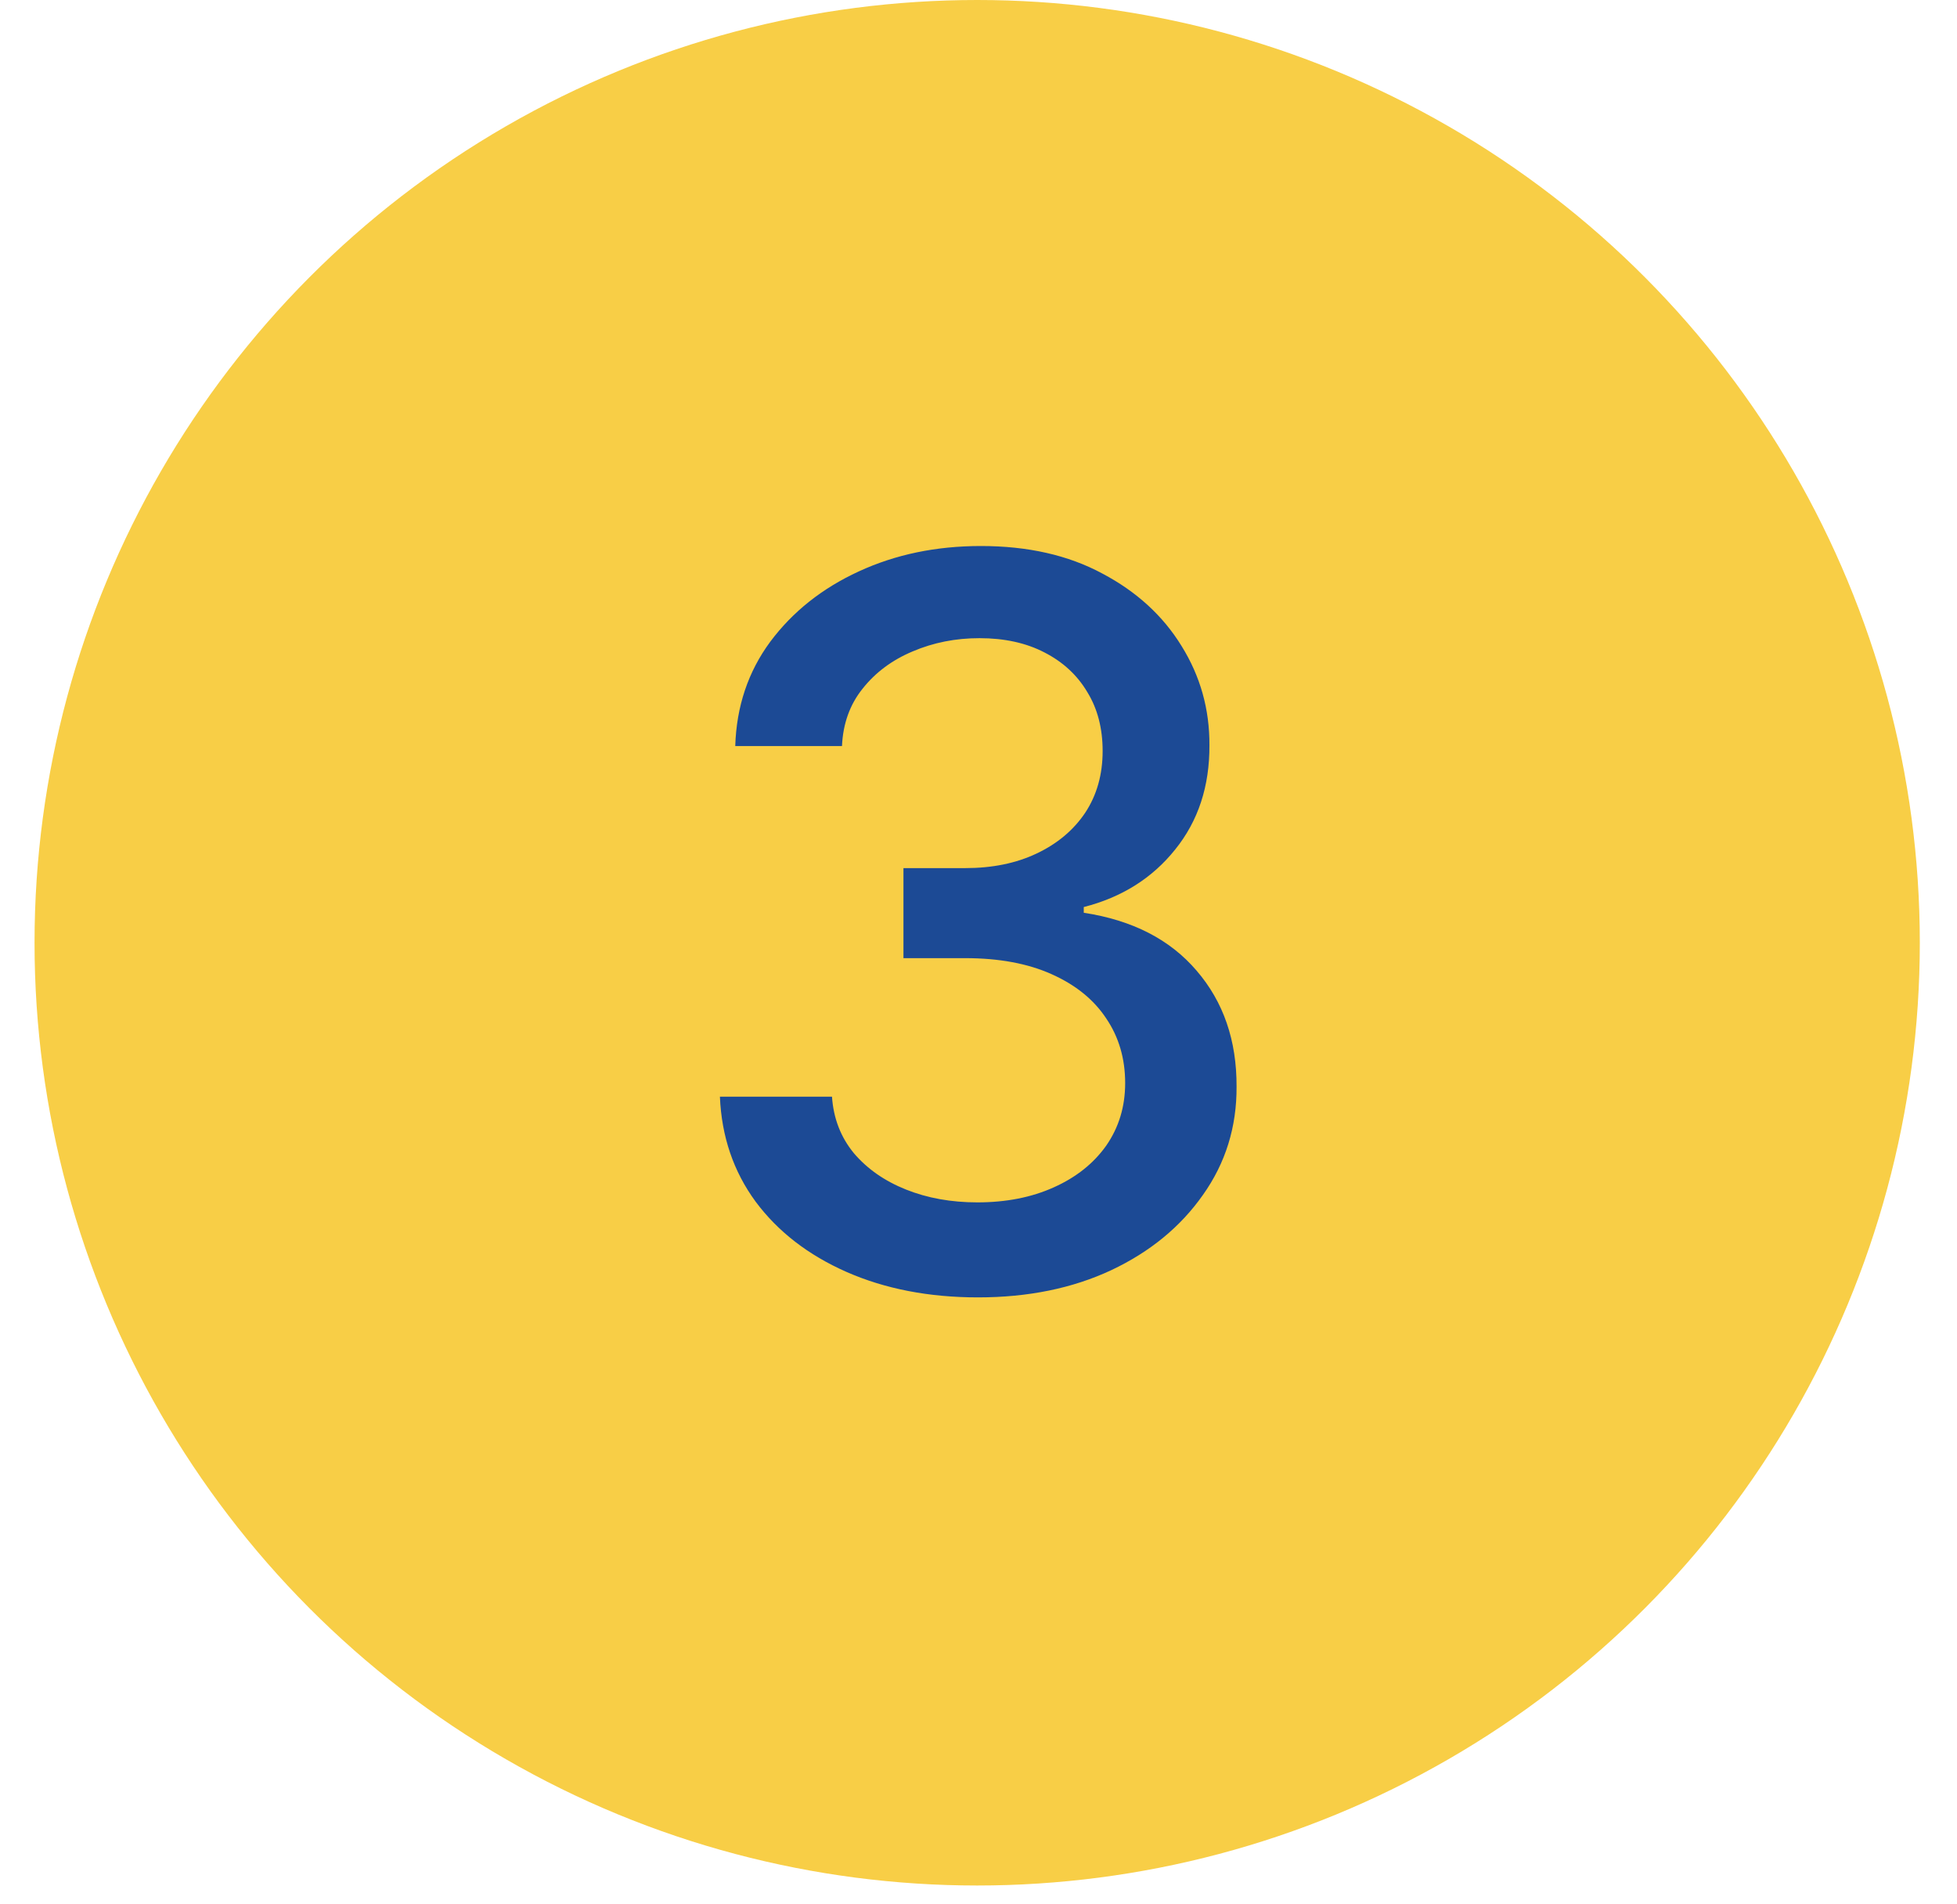
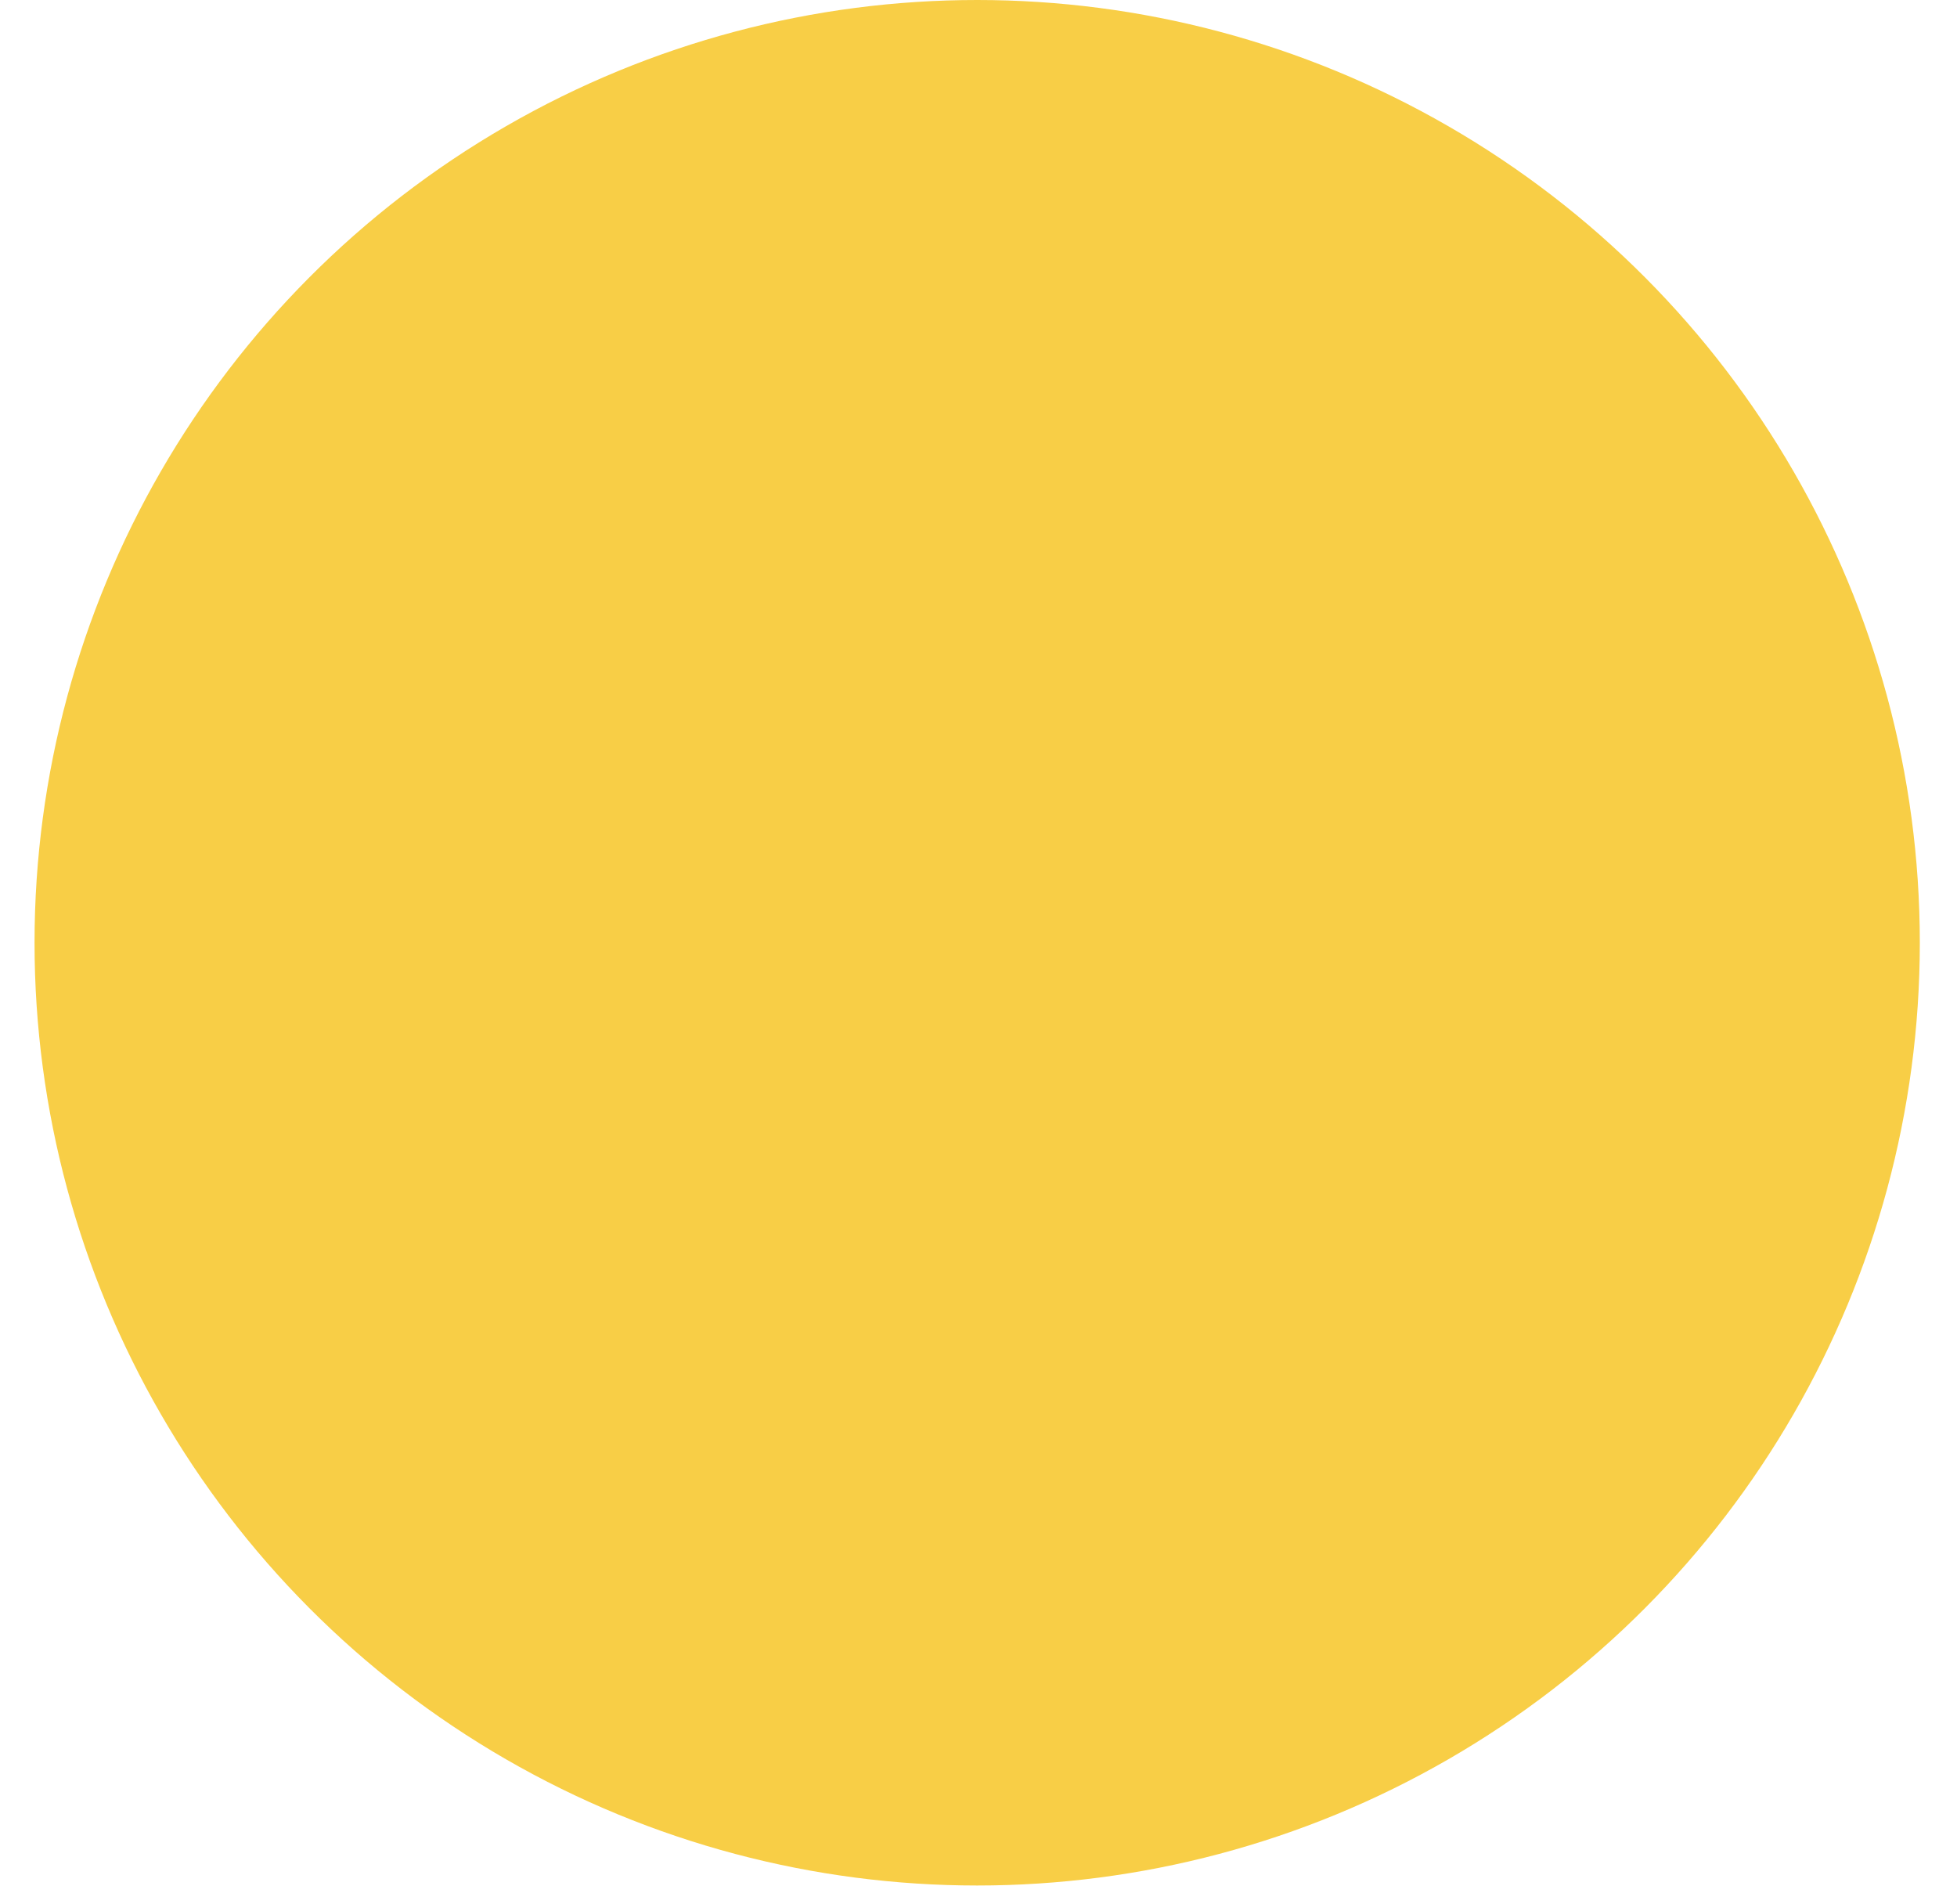
<svg xmlns="http://www.w3.org/2000/svg" width="37" height="36" viewBox="0 0 37 36" fill="none">
  <circle cx="18.475" cy="17.822" r="17.822" fill="#F8CE46" />
-   <path d="M18.491 24.526C17.564 24.526 16.736 24.366 16.007 24.046C15.283 23.727 14.709 23.284 14.286 22.716C13.867 22.145 13.642 21.483 13.611 20.732H15.73C15.758 21.141 15.895 21.497 16.142 21.798C16.394 22.095 16.723 22.325 17.128 22.487C17.533 22.649 17.983 22.73 18.478 22.73C19.023 22.73 19.504 22.635 19.923 22.446C20.346 22.257 20.676 21.994 20.915 21.657C21.153 21.314 21.273 20.921 21.273 20.475C21.273 20.012 21.153 19.604 20.915 19.253C20.681 18.898 20.337 18.619 19.882 18.416C19.432 18.214 18.887 18.113 18.248 18.113H17.081V16.411H18.248C18.762 16.411 19.212 16.319 19.599 16.135C19.99 15.95 20.296 15.694 20.517 15.365C20.737 15.032 20.847 14.643 20.847 14.197C20.847 13.77 20.751 13.398 20.557 13.083C20.368 12.764 20.098 12.514 19.747 12.334C19.401 12.154 18.991 12.064 18.518 12.064C18.068 12.064 17.648 12.147 17.256 12.314C16.869 12.476 16.554 12.71 16.311 13.016C16.068 13.317 15.938 13.68 15.919 14.103H13.901C13.924 13.356 14.144 12.698 14.563 12.131C14.986 11.564 15.544 11.121 16.237 10.802C16.93 10.482 17.699 10.322 18.546 10.322C19.432 10.322 20.197 10.495 20.841 10.842C21.489 11.184 21.988 11.641 22.339 12.212C22.695 12.784 22.87 13.41 22.866 14.089C22.87 14.863 22.654 15.52 22.218 16.06C21.786 16.6 21.21 16.963 20.49 17.147V17.255C21.408 17.395 22.119 17.759 22.623 18.349C23.131 18.938 23.383 19.67 23.379 20.543C23.383 21.303 23.172 21.985 22.744 22.588C22.321 23.191 21.743 23.666 21.009 24.012C20.276 24.355 19.436 24.526 18.491 24.526Z" fill="#1C4A95" />
</svg>